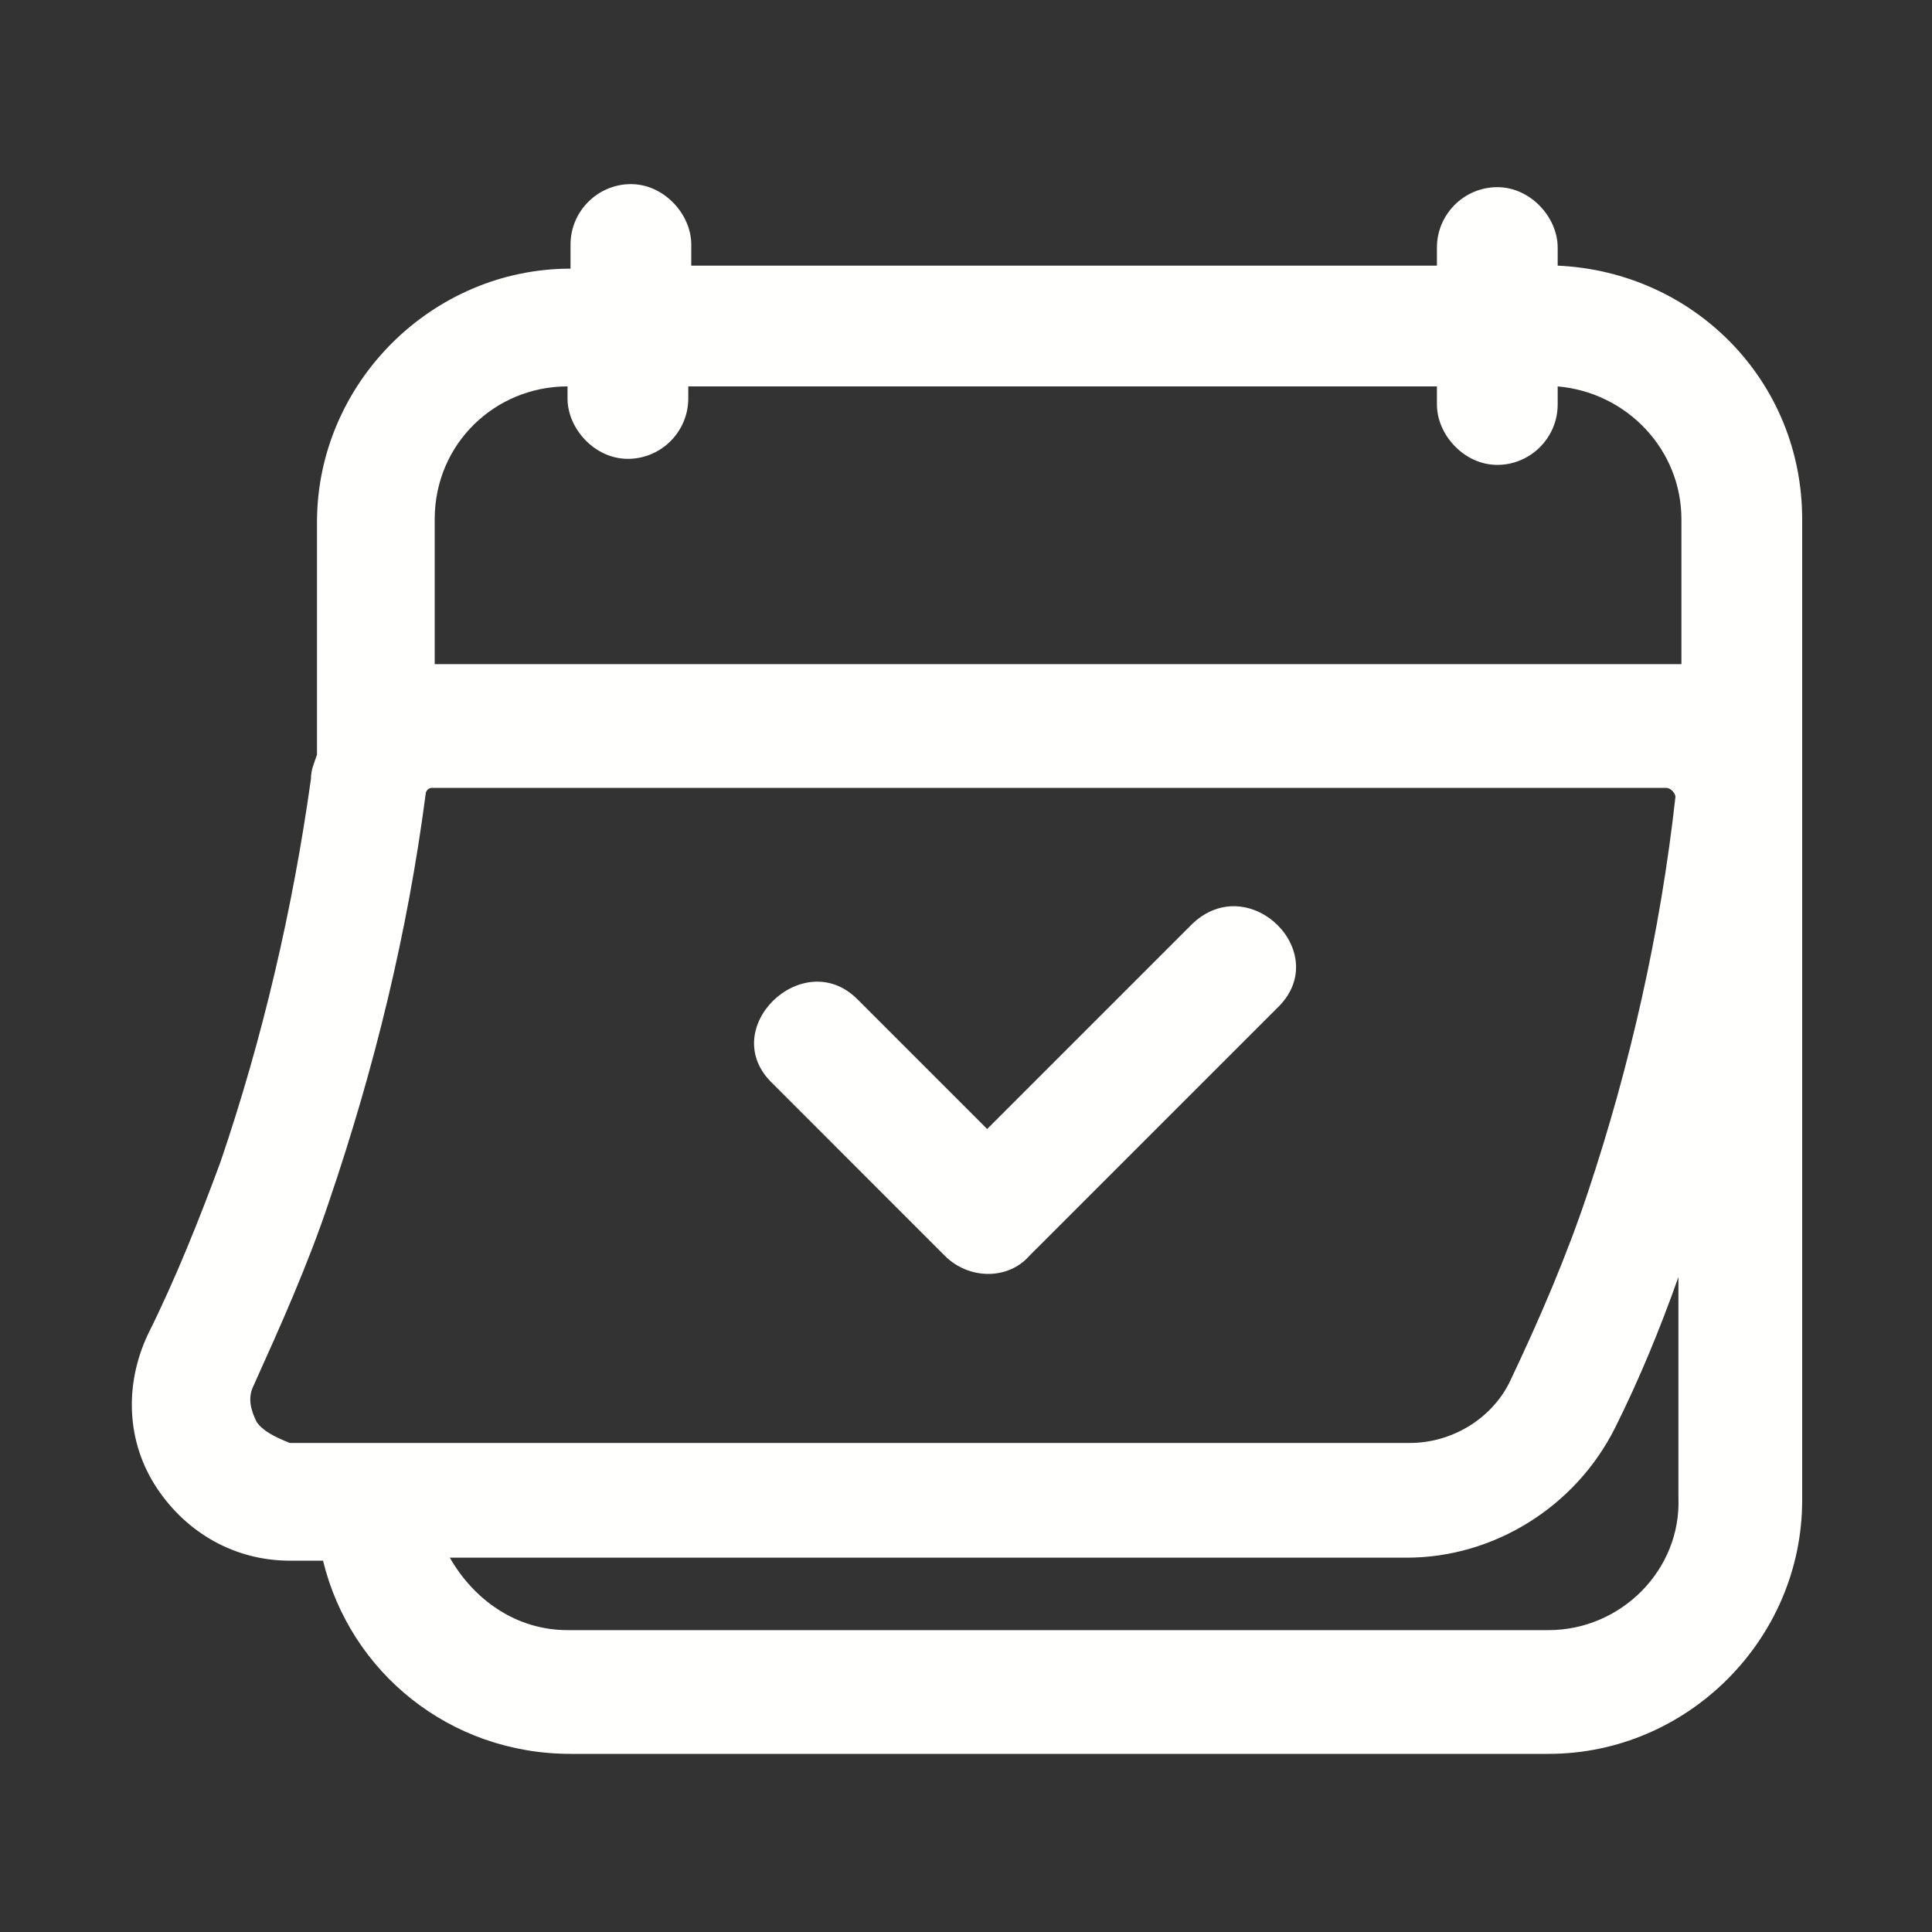
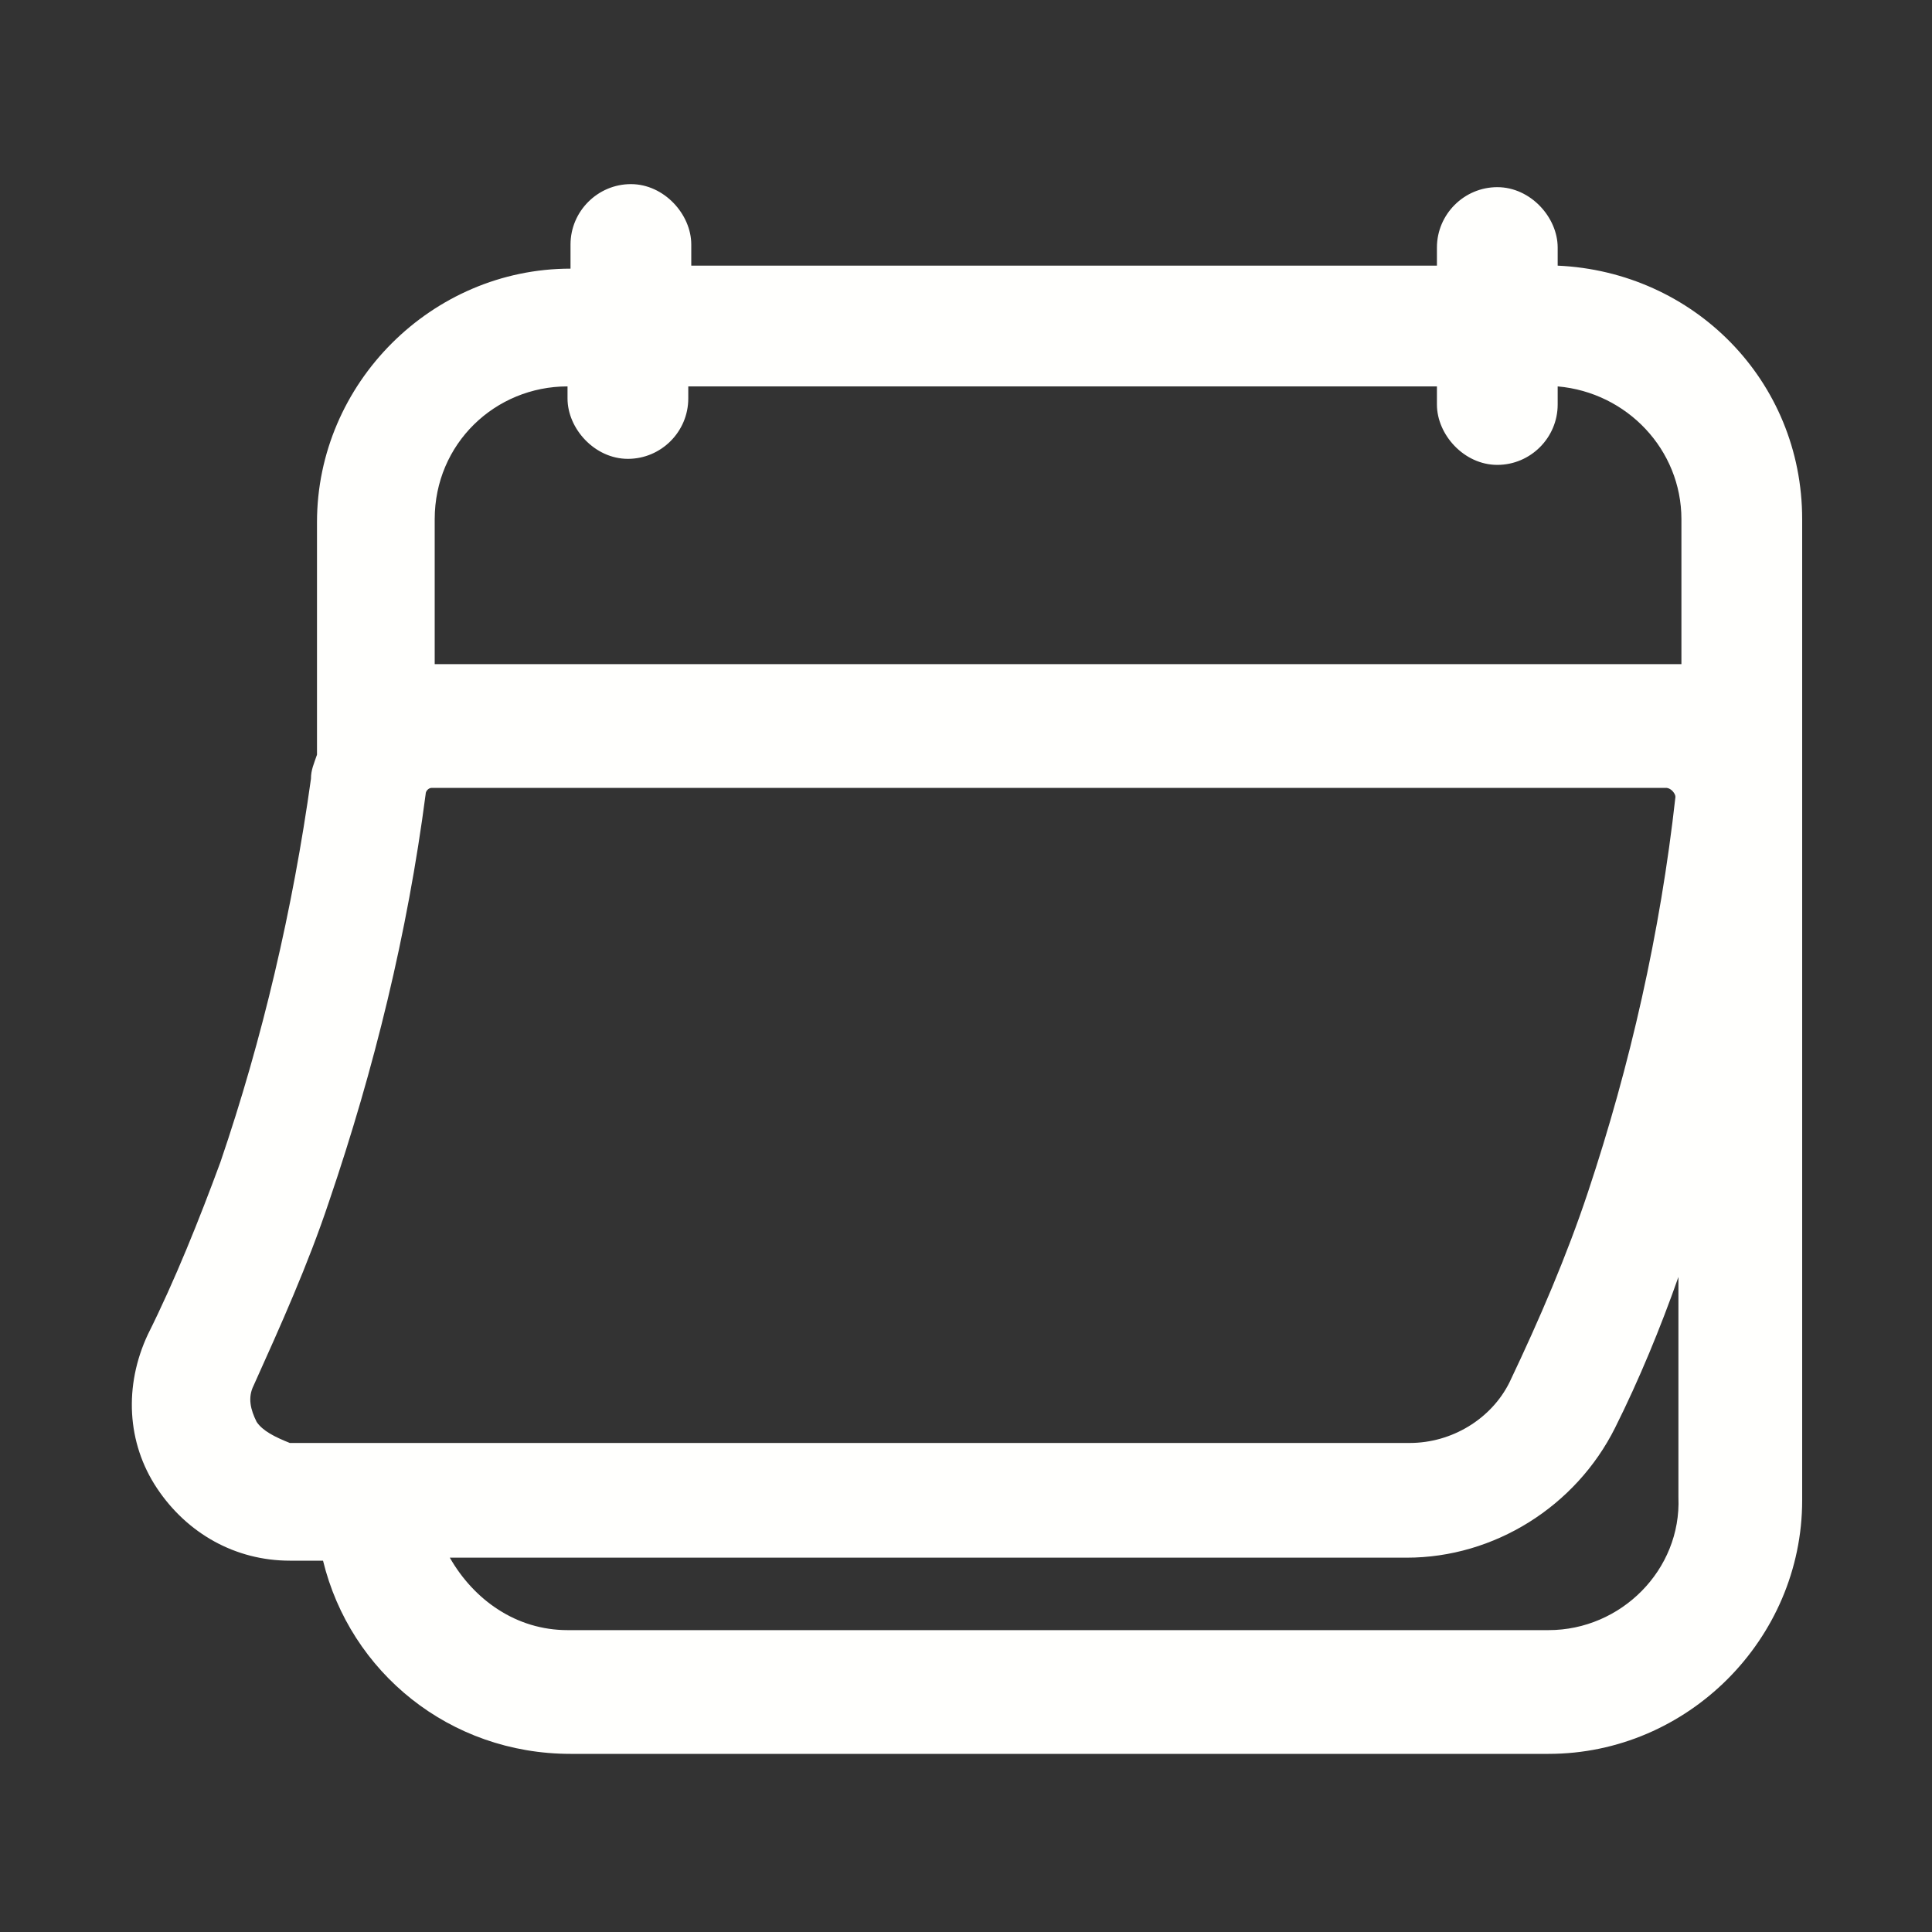
<svg xmlns="http://www.w3.org/2000/svg" width="40" height="40" viewBox="0 0 40 40" fill="none">
  <rect x="0" y="0" width="40" height="40" fill="#333333" stroke="none" />
-   <path d="M24.688 19.125C23.25 20.562 21.875 21.937 20.438 23.375C19.562 22.5 18.625 21.562 17.75 20.687C16.625 19.562 14.812 21.312 16 22.437C17.188 23.625 18.375 24.812 19.562 26C20.062 26.5 20.875 26.5 21.312 26L26.438 20.875C27.625 19.75 25.875 18 24.688 19.125Z" fill="#FFFFFD" />
  <path d="M32.25 5.5C32.25 5.375 32.25 5.25 32.25 5.125C32.25 4.5 31.688 3.875 31 3.875C30.312 3.875 29.75 4.438 29.75 5.125V5.5H14.312V5.438C14.312 5.312 14.312 5.188 14.312 5.062C14.312 4.438 13.75 3.812 13.062 3.812C12.375 3.812 11.812 4.375 11.812 5.062V5.562C8.938 5.562 6.563 7.938 6.563 10.812V15.625C6.5 15.812 6.438 15.938 6.438 16.125C6.063 18.812 5.438 21.5 4.563 24.062C4.125 25.25 3.625 26.5 3.063 27.625C2.563 28.688 2.625 29.875 3.25 30.812C3.875 31.75 4.875 32.312 6 32.312H6.688C7.25 34.625 9.313 36.312 11.812 36.312H32.062C34.938 36.312 37.312 33.938 37.312 31.062V10.75C37.312 7.875 35.062 5.625 32.25 5.5ZM11.75 8V8.25C11.75 8.875 12.312 9.5 13 9.5C13.688 9.5 14.25 8.938 14.25 8.25C14.25 8.188 14.25 8.062 14.25 8H29.75V8.375C29.75 9 30.312 9.625 31 9.625C31.688 9.625 32.25 9.062 32.25 8.375C32.25 8.25 32.25 8.125 32.25 8C33.688 8.125 34.812 9.312 34.812 10.75V13.75C34.75 13.75 34.625 13.75 34.562 13.75H9V10.75C9 9.188 10.25 8 11.75 8ZM5.313 29.438C5.188 29.188 5.125 28.938 5.25 28.688C5.813 27.438 6.375 26.188 6.813 24.875C7.75 22.125 8.438 19.312 8.813 16.438C8.813 16.375 8.875 16.312 8.938 16.312H34.5C34.5 16.312 34.562 16.312 34.625 16.375C34.625 16.375 34.688 16.438 34.688 16.5C34.375 19.312 33.75 22.062 32.875 24.688C32.438 26 31.875 27.312 31.25 28.625C30.875 29.375 30.062 29.875 29.188 29.875H6C5.688 29.75 5.438 29.625 5.313 29.438ZM32.062 33.75H11.75C10.688 33.75 9.813 33.125 9.313 32.25H29.125C30.938 32.25 32.625 31.188 33.438 29.562C33.938 28.562 34.375 27.5 34.75 26.438V31C34.812 32.5 33.562 33.75 32.062 33.75Z" fill="#FFFFFD" />
</svg>